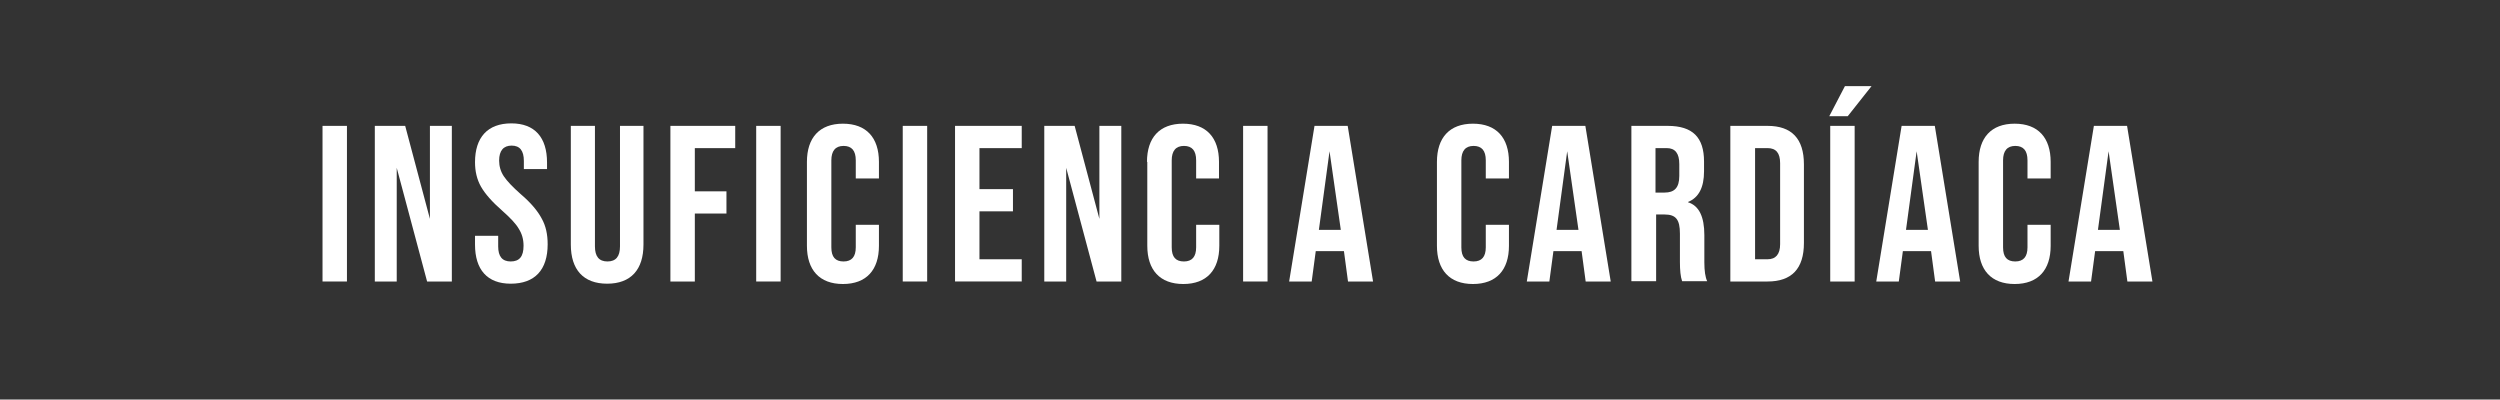
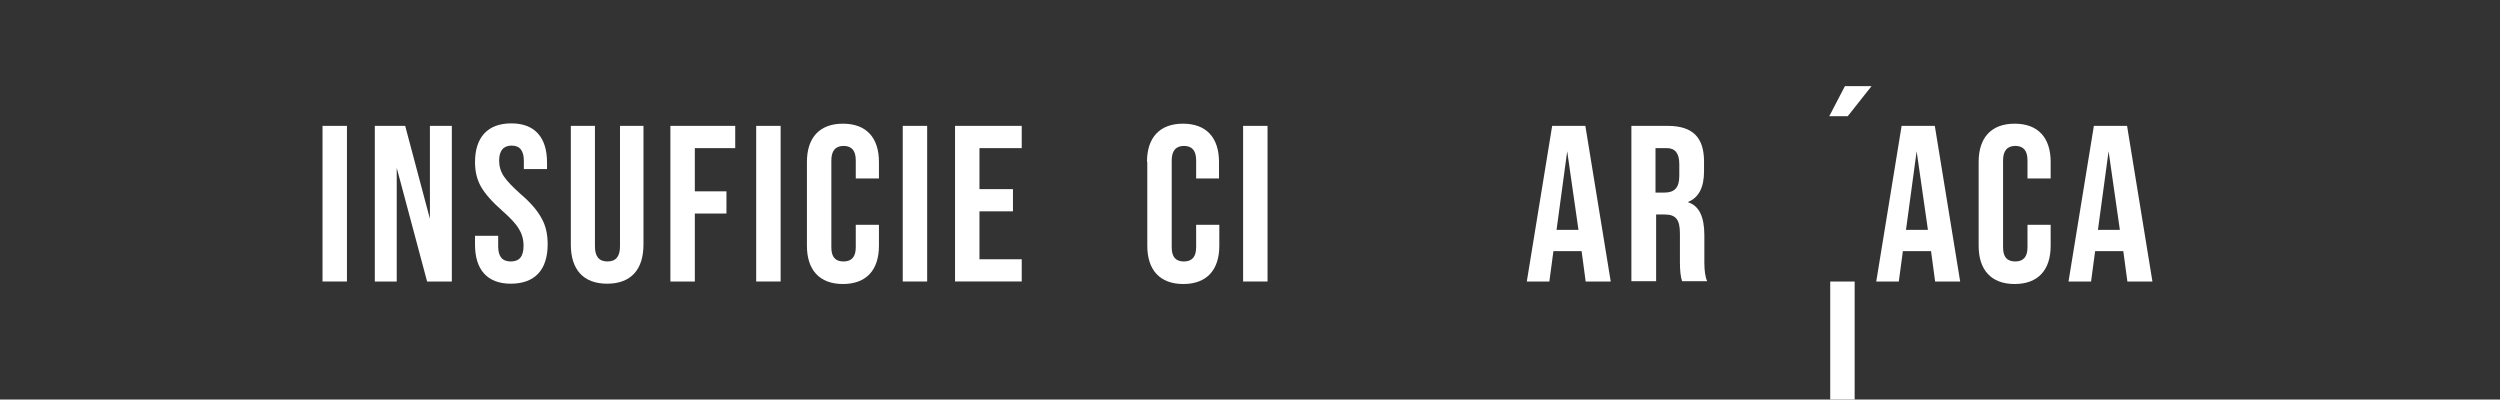
<svg xmlns="http://www.w3.org/2000/svg" version="1.1" id="Layer_1" x="0px" y="0px" viewBox="0 0 798.4 127.6" style="enable-background:new 0 0 798.4 127.6;" xml:space="preserve">
  <rect x="0" y="0" width="798.4" height="127.6" fill="#333333" stroke="none" />
  <style type="text/css">

	.st0{fill:#FFFFFF;}

</style>
  <g>
    <path class="st0" d="M103,89.9V40.2h7.8v49.7H103z" />
    <path class="st0" d="M119.7,89.9V40.2h9.7l7.9,29.7V40.2h7v49.7h-7.9l-9.7-36.3v36.3H119.7z" />
    <path class="st0" d="M151.7,78.1v-2.8h7.4v3.4c0,3.2,1.3,4.8,4,4.8c2.8,0,4.1-1.6,4.1-5c0-2.1-0.5-3.8-1.5-5.4    c-0.9-1.6-2.7-3.5-5.3-5.8c-3.2-2.8-5.5-5.4-6.8-7.7c-1.3-2.3-1.9-4.9-1.9-7.8c0-7.9,4-12.4,11.6-12.4c7.5,0,11.4,4.5,11.4,12.5V54    h-7.4v-2.6c0-3.3-1.3-4.9-3.9-4.9s-4,1.6-4,4.8c0,1.8,0.5,3.5,1.5,5c1,1.5,2.8,3.4,5.4,5.7c3.3,2.8,5.5,5.5,6.7,7.8    c1.3,2.3,1.9,5,1.9,8.2c0,8.2-4.1,12.6-11.8,12.6C155.6,90.6,151.7,86.1,151.7,78.1z" />
    <path class="st0" d="M182.2,40.2h7.8v38.5c0,3.2,1.3,4.8,4,4.8s4-1.6,4-4.8V40.2h7.5v37.9c0,8-4,12.5-11.6,12.5    c-7.6,0-11.6-4.5-11.6-12.5V40.2z" />
    <path class="st0" d="M214.1,89.9V40.2h20.7v7.1h-12.9v13.8H232v7.1h-10.1v21.7H214.1z" />
    <path class="st0" d="M241.5,89.9V40.2h7.8v49.7H241.5z" />
    <path class="st0" d="M257.7,51.7c0-7.7,4-12.2,11.5-12.2c7.5,0,11.5,4.5,11.5,12.2v5.3h-7.4v-5.8c0-3.1-1.3-4.6-3.9-4.6    s-3.9,1.6-3.9,4.6v27.8c0,3.1,1.3,4.5,3.9,4.5s3.9-1.5,3.9-4.5v-7.2h7.4v6.7c0,7.7-4,12.2-11.5,12.2c-7.5,0-11.5-4.5-11.5-12.2    V51.7z" />
    <path class="st0" d="M288.3,89.9V40.2h7.8v49.7H288.3z" />
    <path class="st0" d="M305,89.9V40.2h21.3v7.1h-13.5v13.1h10.7v7.1h-10.7v15.3h13.5v7.1H305z" />
-     <path class="st0" d="M333.5,89.9V40.2h9.7l7.9,29.7V40.2h7v49.7h-7.9l-9.7-36.3v36.3H333.5z" />
    <path class="st0" d="M366.3,51.7c0-7.7,4-12.2,11.5-12.2c7.5,0,11.5,4.5,11.5,12.2v5.3H382v-5.8c0-3.1-1.3-4.6-3.9-4.6    s-3.9,1.6-3.9,4.6v27.8c0,3.1,1.3,4.5,3.9,4.5s3.9-1.5,3.9-4.5v-7.2h7.4v6.7c0,7.7-4,12.2-11.5,12.2c-7.5,0-11.5-4.5-11.5-12.2    V51.7z" />
    <path class="st0" d="M397,89.9V40.2h7.8v49.7H397z" />
-     <path class="st0" d="M430.5,89.9l-1.3-9.7h-9l-1.3,9.7h-7.2l8.1-49.7h10.6l8.1,49.7H430.5z M421.2,73.4h7l-3.6-25.1L421.2,73.4z" />
-     <path class="st0" d="M458.9,51.7c0-7.7,4-12.2,11.5-12.2c7.5,0,11.5,4.5,11.5,12.2v5.3h-7.4v-5.8c0-3.1-1.3-4.6-3.9-4.6    s-3.9,1.6-3.9,4.6v27.8c0,3.1,1.3,4.5,3.9,4.5s3.9-1.5,3.9-4.5v-7.2h7.4v6.7c0,7.7-4,12.2-11.5,12.2c-7.5,0-11.5-4.5-11.5-12.2    V51.7z" />
    <path class="st0" d="M506.4,89.9l-1.3-9.7h-9l-1.3,9.7h-7.2l8.1-49.7h10.6l8.1,49.7H506.4z M497.1,73.4h7l-3.6-25.1L497.1,73.4z" />
    <path class="st0" d="M521,89.9V40.2h11.6c8,0,11.6,3.7,11.6,11.4v3.1c0,5.2-1.7,8.4-5.1,9.8v0.1c3.5,1.1,5.2,4.6,5.2,10.5v8.7    c0,2.7,0.3,4.7,0.9,6h-8c-0.5-1.4-0.7-3.5-0.7-6.1v-9.1c0-4.5-1.3-6.1-4.9-6.1h-2.7v21.3H521z M528.8,61.5h2.8    c3.1,0,4.7-1.5,4.7-5.3v-3.8c0-3.4-1.3-5.1-4-5.1h-3.6V61.5z" />
-     <path class="st0" d="M552.6,89.9V40.2h11.9c7.7,0,11.6,4.1,11.6,12.3v25.1c0,8.2-3.9,12.3-11.6,12.3H552.6z M560.5,82.8h4    c2.6,0,4-1.6,4-4.8V52.1c0-3.2-1.3-4.8-4-4.8h-4V82.8z" />
-     <path class="st0" d="M584.2,37.1l5-9.6h8.5l-7.6,9.6H584.2z M584.5,89.9V40.2h7.8v49.7H584.5z" />
+     <path class="st0" d="M584.2,37.1l5-9.6h8.5l-7.6,9.6H584.2z M584.5,89.9h7.8v49.7H584.5z" />
    <path class="st0" d="M618,89.9l-1.3-9.7h-9l-1.3,9.7h-7.2l8.1-49.7h10.6l8.1,49.7H618z M608.7,73.4h7l-3.6-25.1L608.7,73.4z" />
    <path class="st0" d="M631.9,51.7c0-7.7,4-12.2,11.5-12.2c7.5,0,11.5,4.5,11.5,12.2v5.3h-7.4v-5.8c0-3.1-1.3-4.6-3.9-4.6    s-3.9,1.6-3.9,4.6v27.8c0,3.1,1.3,4.5,3.9,4.5s3.9-1.5,3.9-4.5v-7.2h7.4v6.7c0,7.7-4,12.2-11.5,12.2c-7.5,0-11.5-4.5-11.5-12.2    V51.7z" />
    <path class="st0" d="M679.4,89.9l-1.3-9.7h-9l-1.3,9.7h-7.2l8.1-49.7h10.6l8.1,49.7H679.4z M670,73.4h7l-3.6-25.1L670,73.4z" />
  </g>
</svg>